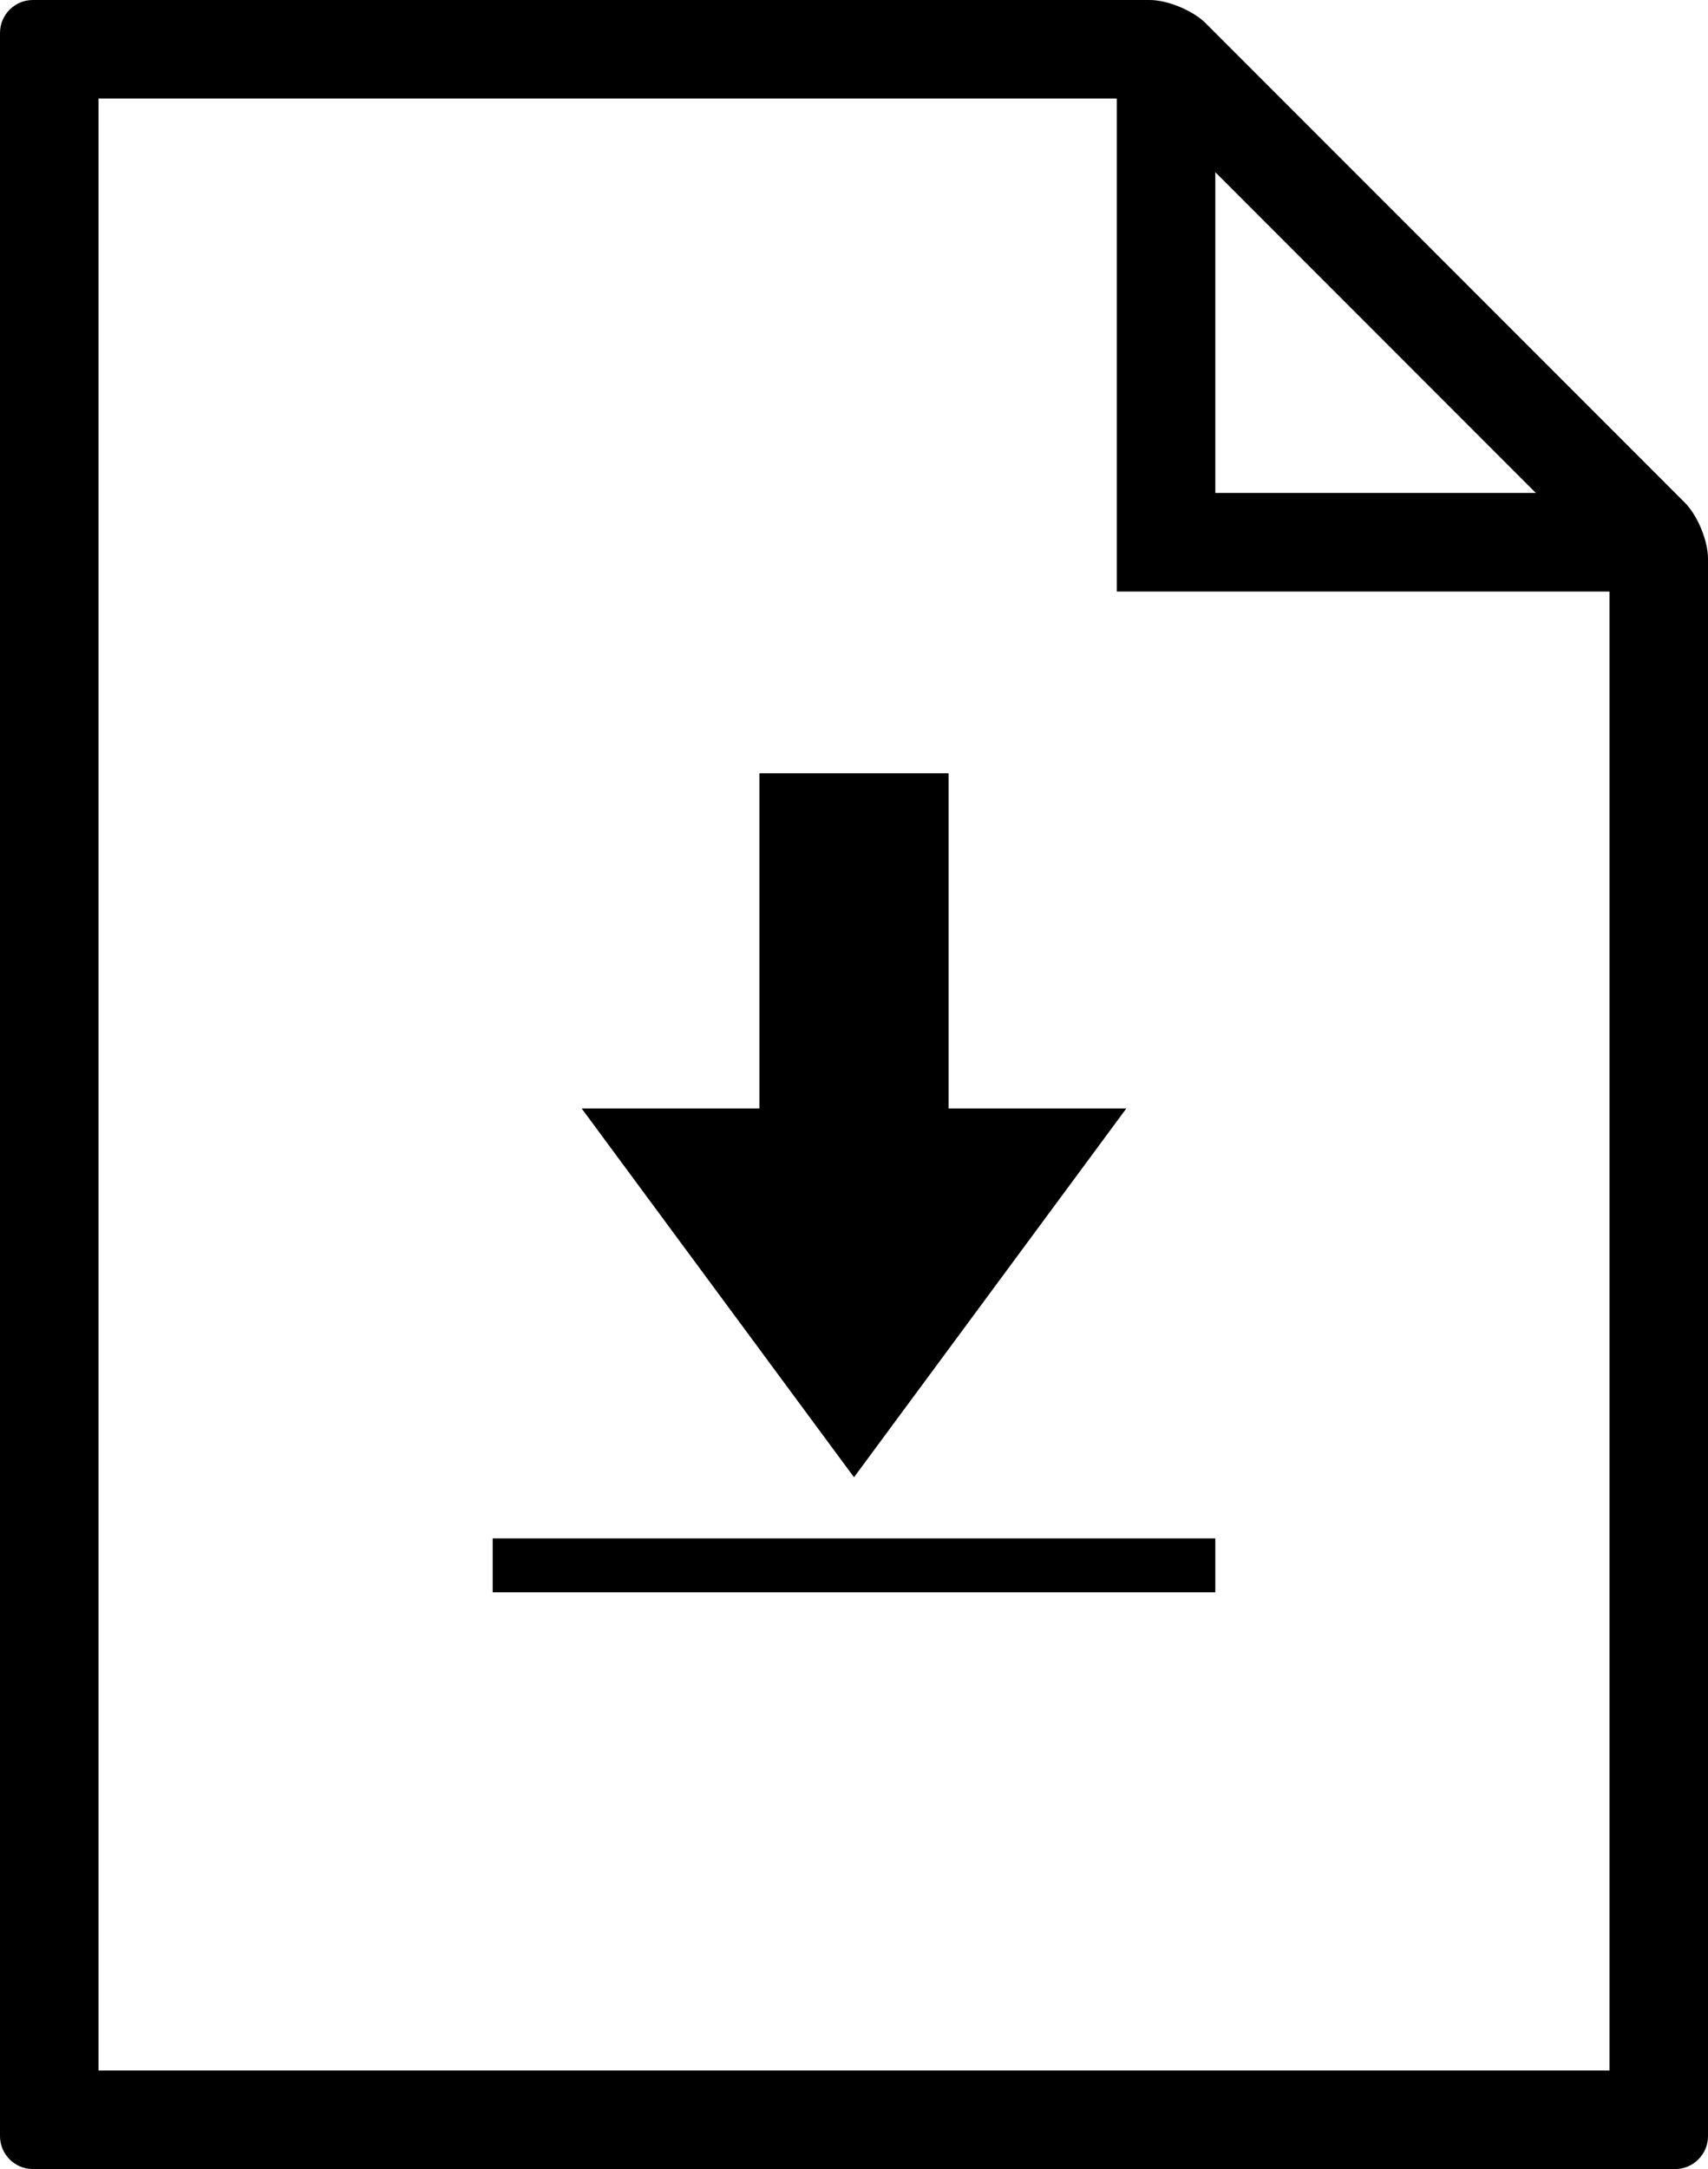
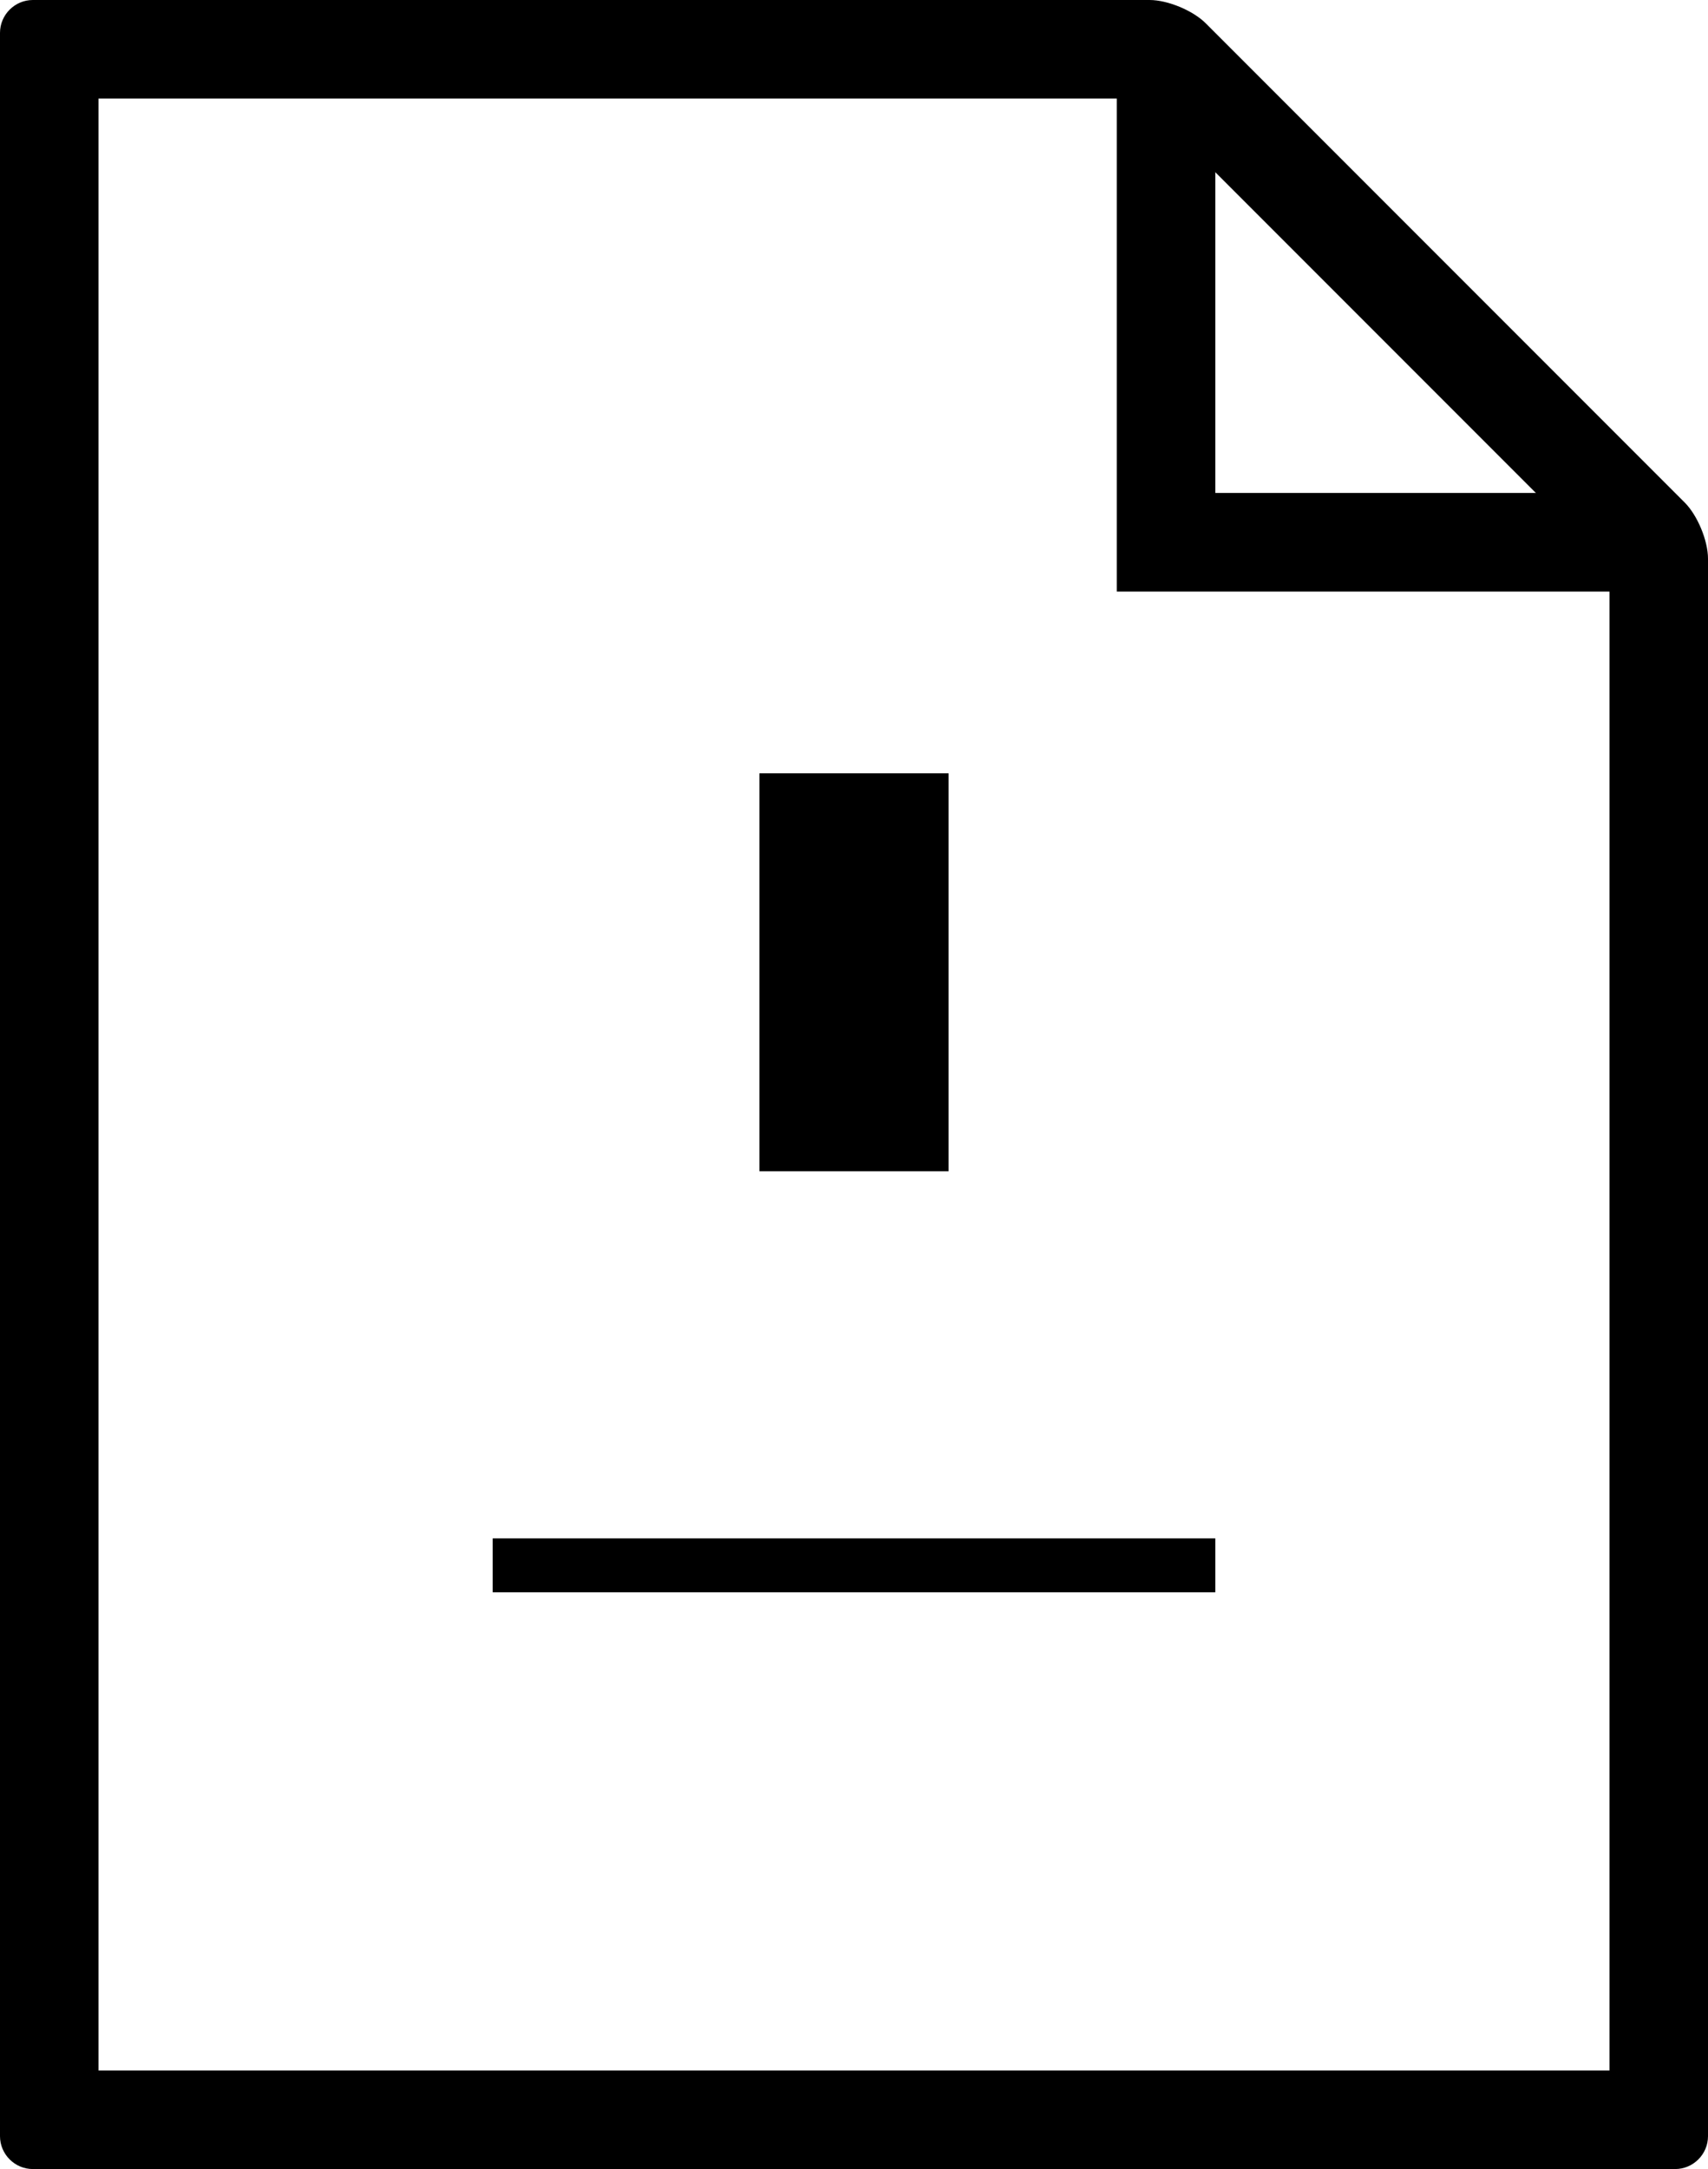
<svg xmlns="http://www.w3.org/2000/svg" id="_レイヤー_2" viewBox="0 0 52 66">
  <g id="_レイヤー_1-2">
    <path d="M34.76,3l14.24,14.24v45.76H3V3h31.76M35,0H1C.45,0,0,.45,0,1v64c0,.55.45,1,1,1h50c.55,0,1-.45,1-1V17c0-.55-.32-1.32-.71-1.71L36.71.71c-.39-.39-1.16-.71-1.71-.71h0Z" />
    <path d="M47,15h-10V5M34,2v16h16" />
    <rect x="15" y="46.81" width="22" height="1.64" />
    <rect x="23.12" y="23.53" width="5.76" height="12.11" />
-     <polygon points="26 44.95 17.71 33.73 34.29 33.73 26 44.95" />
  </g>
</svg>